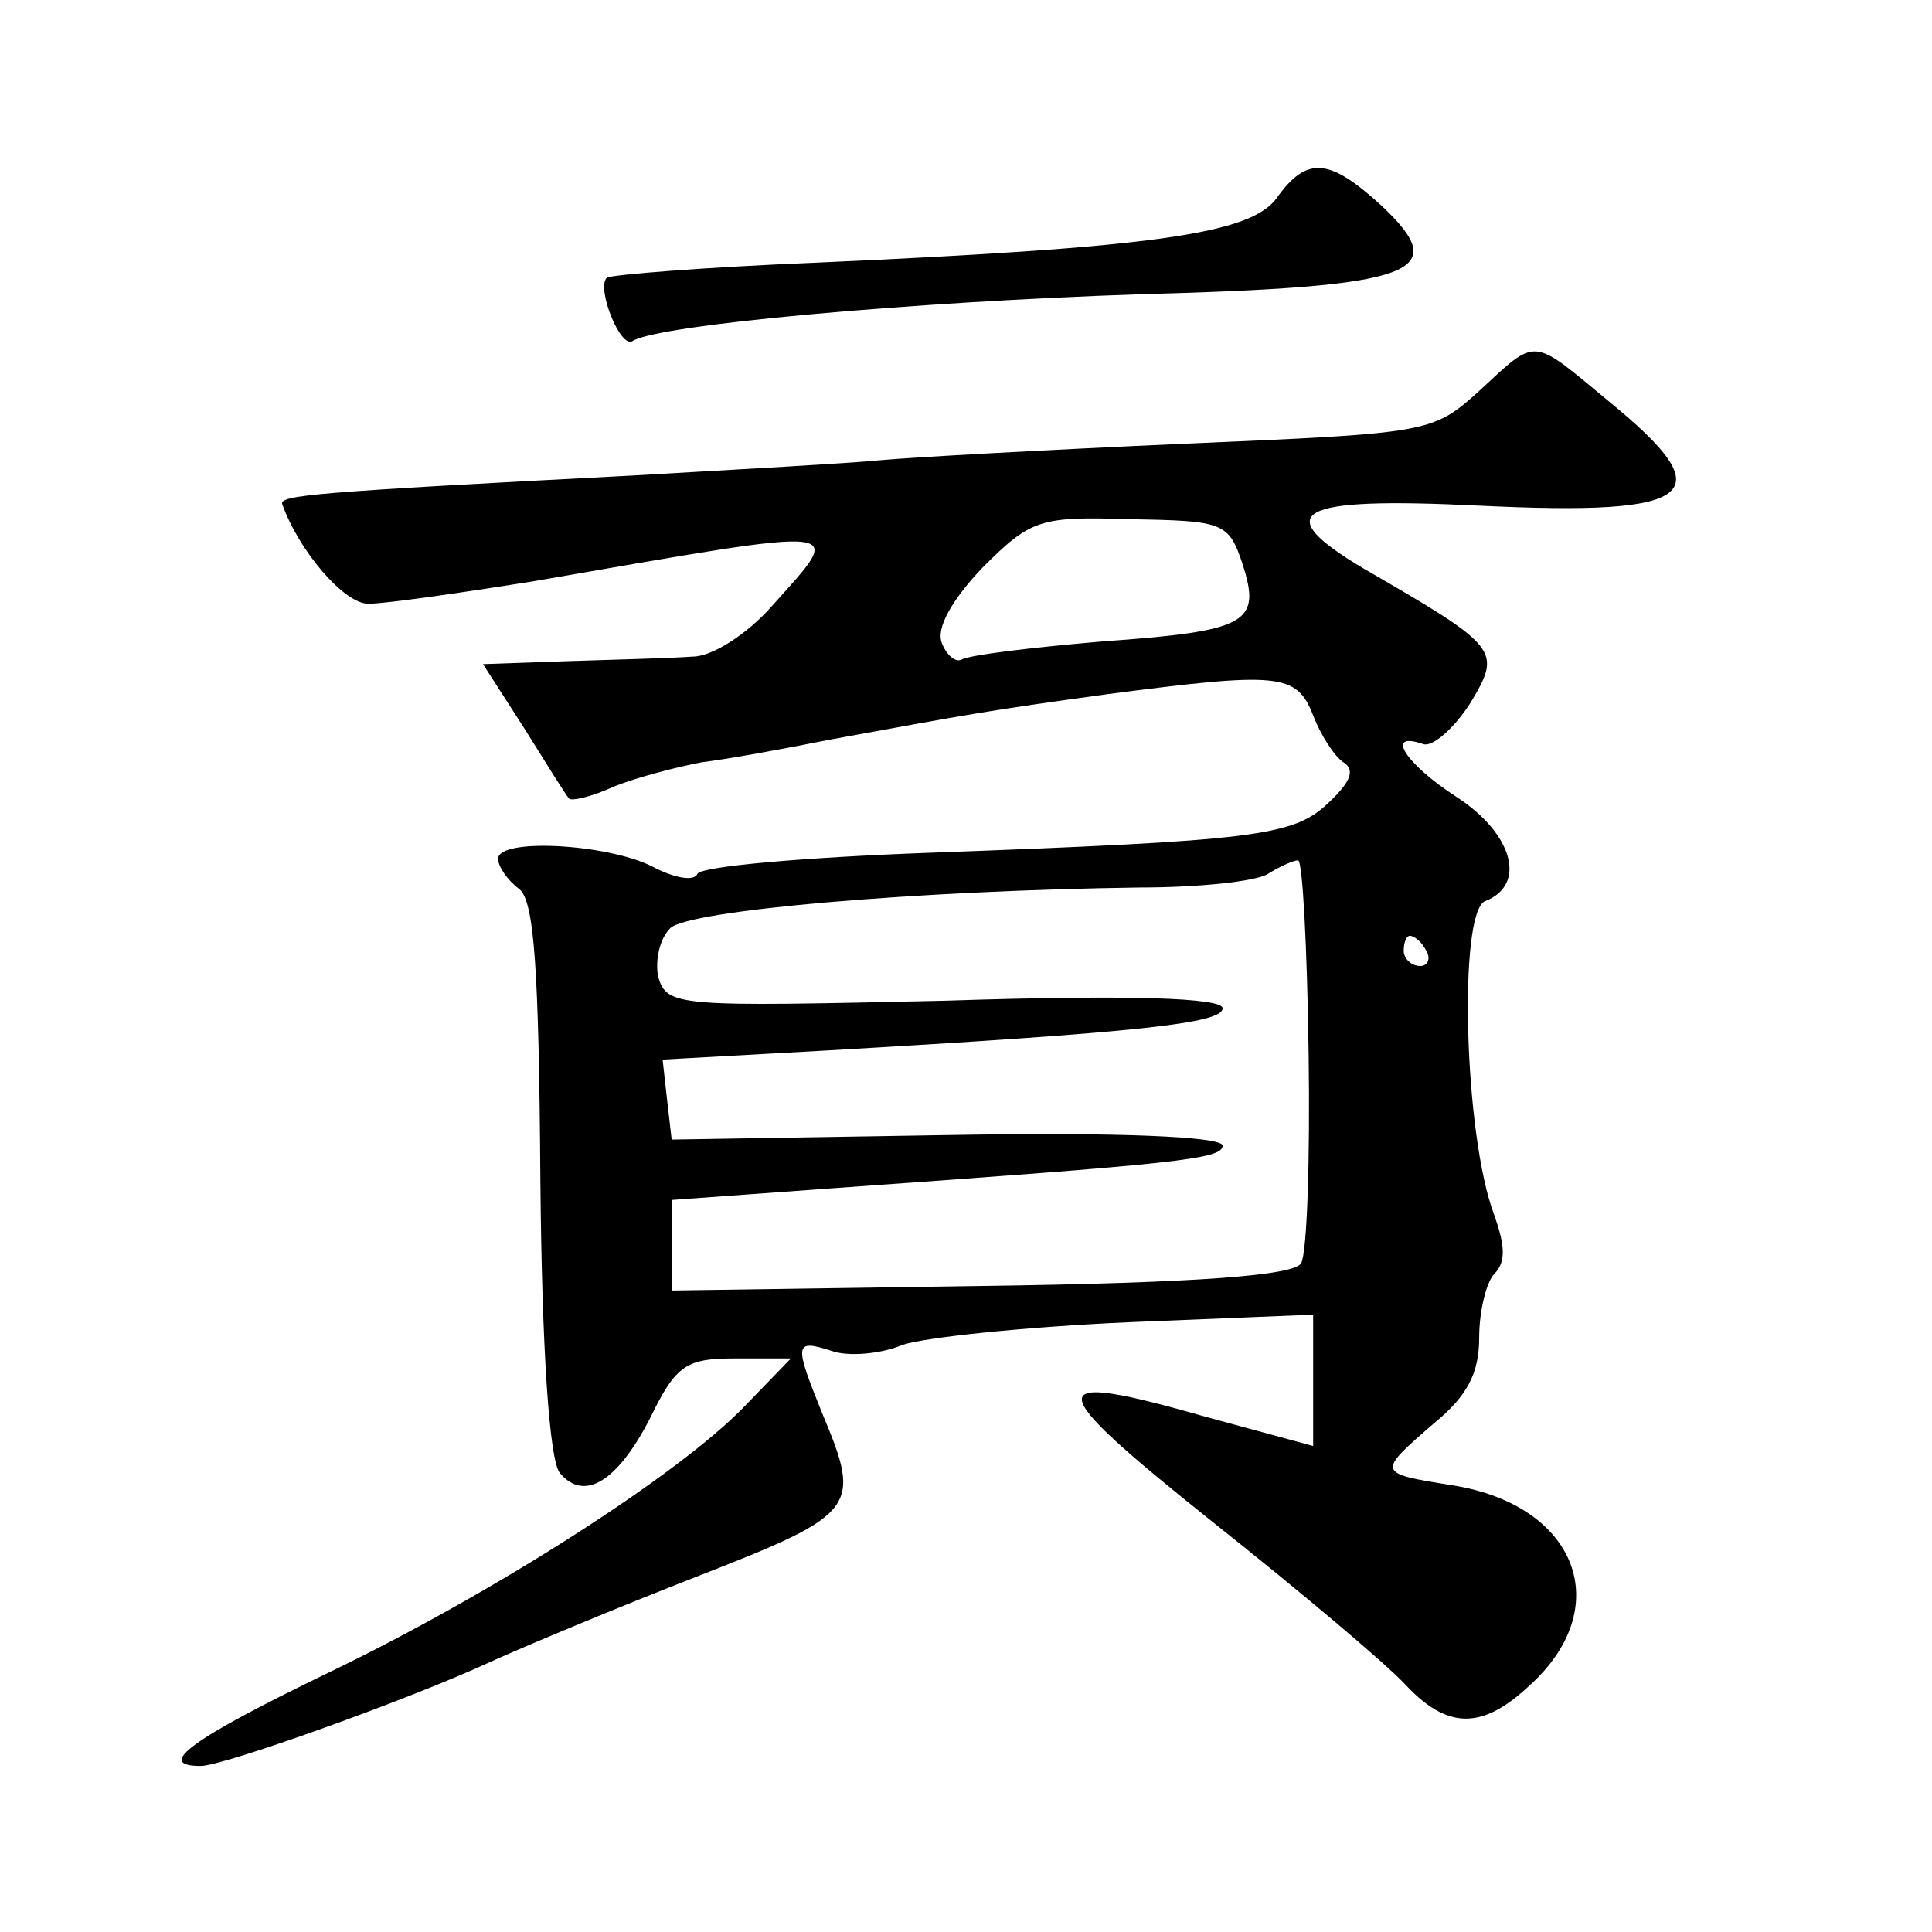
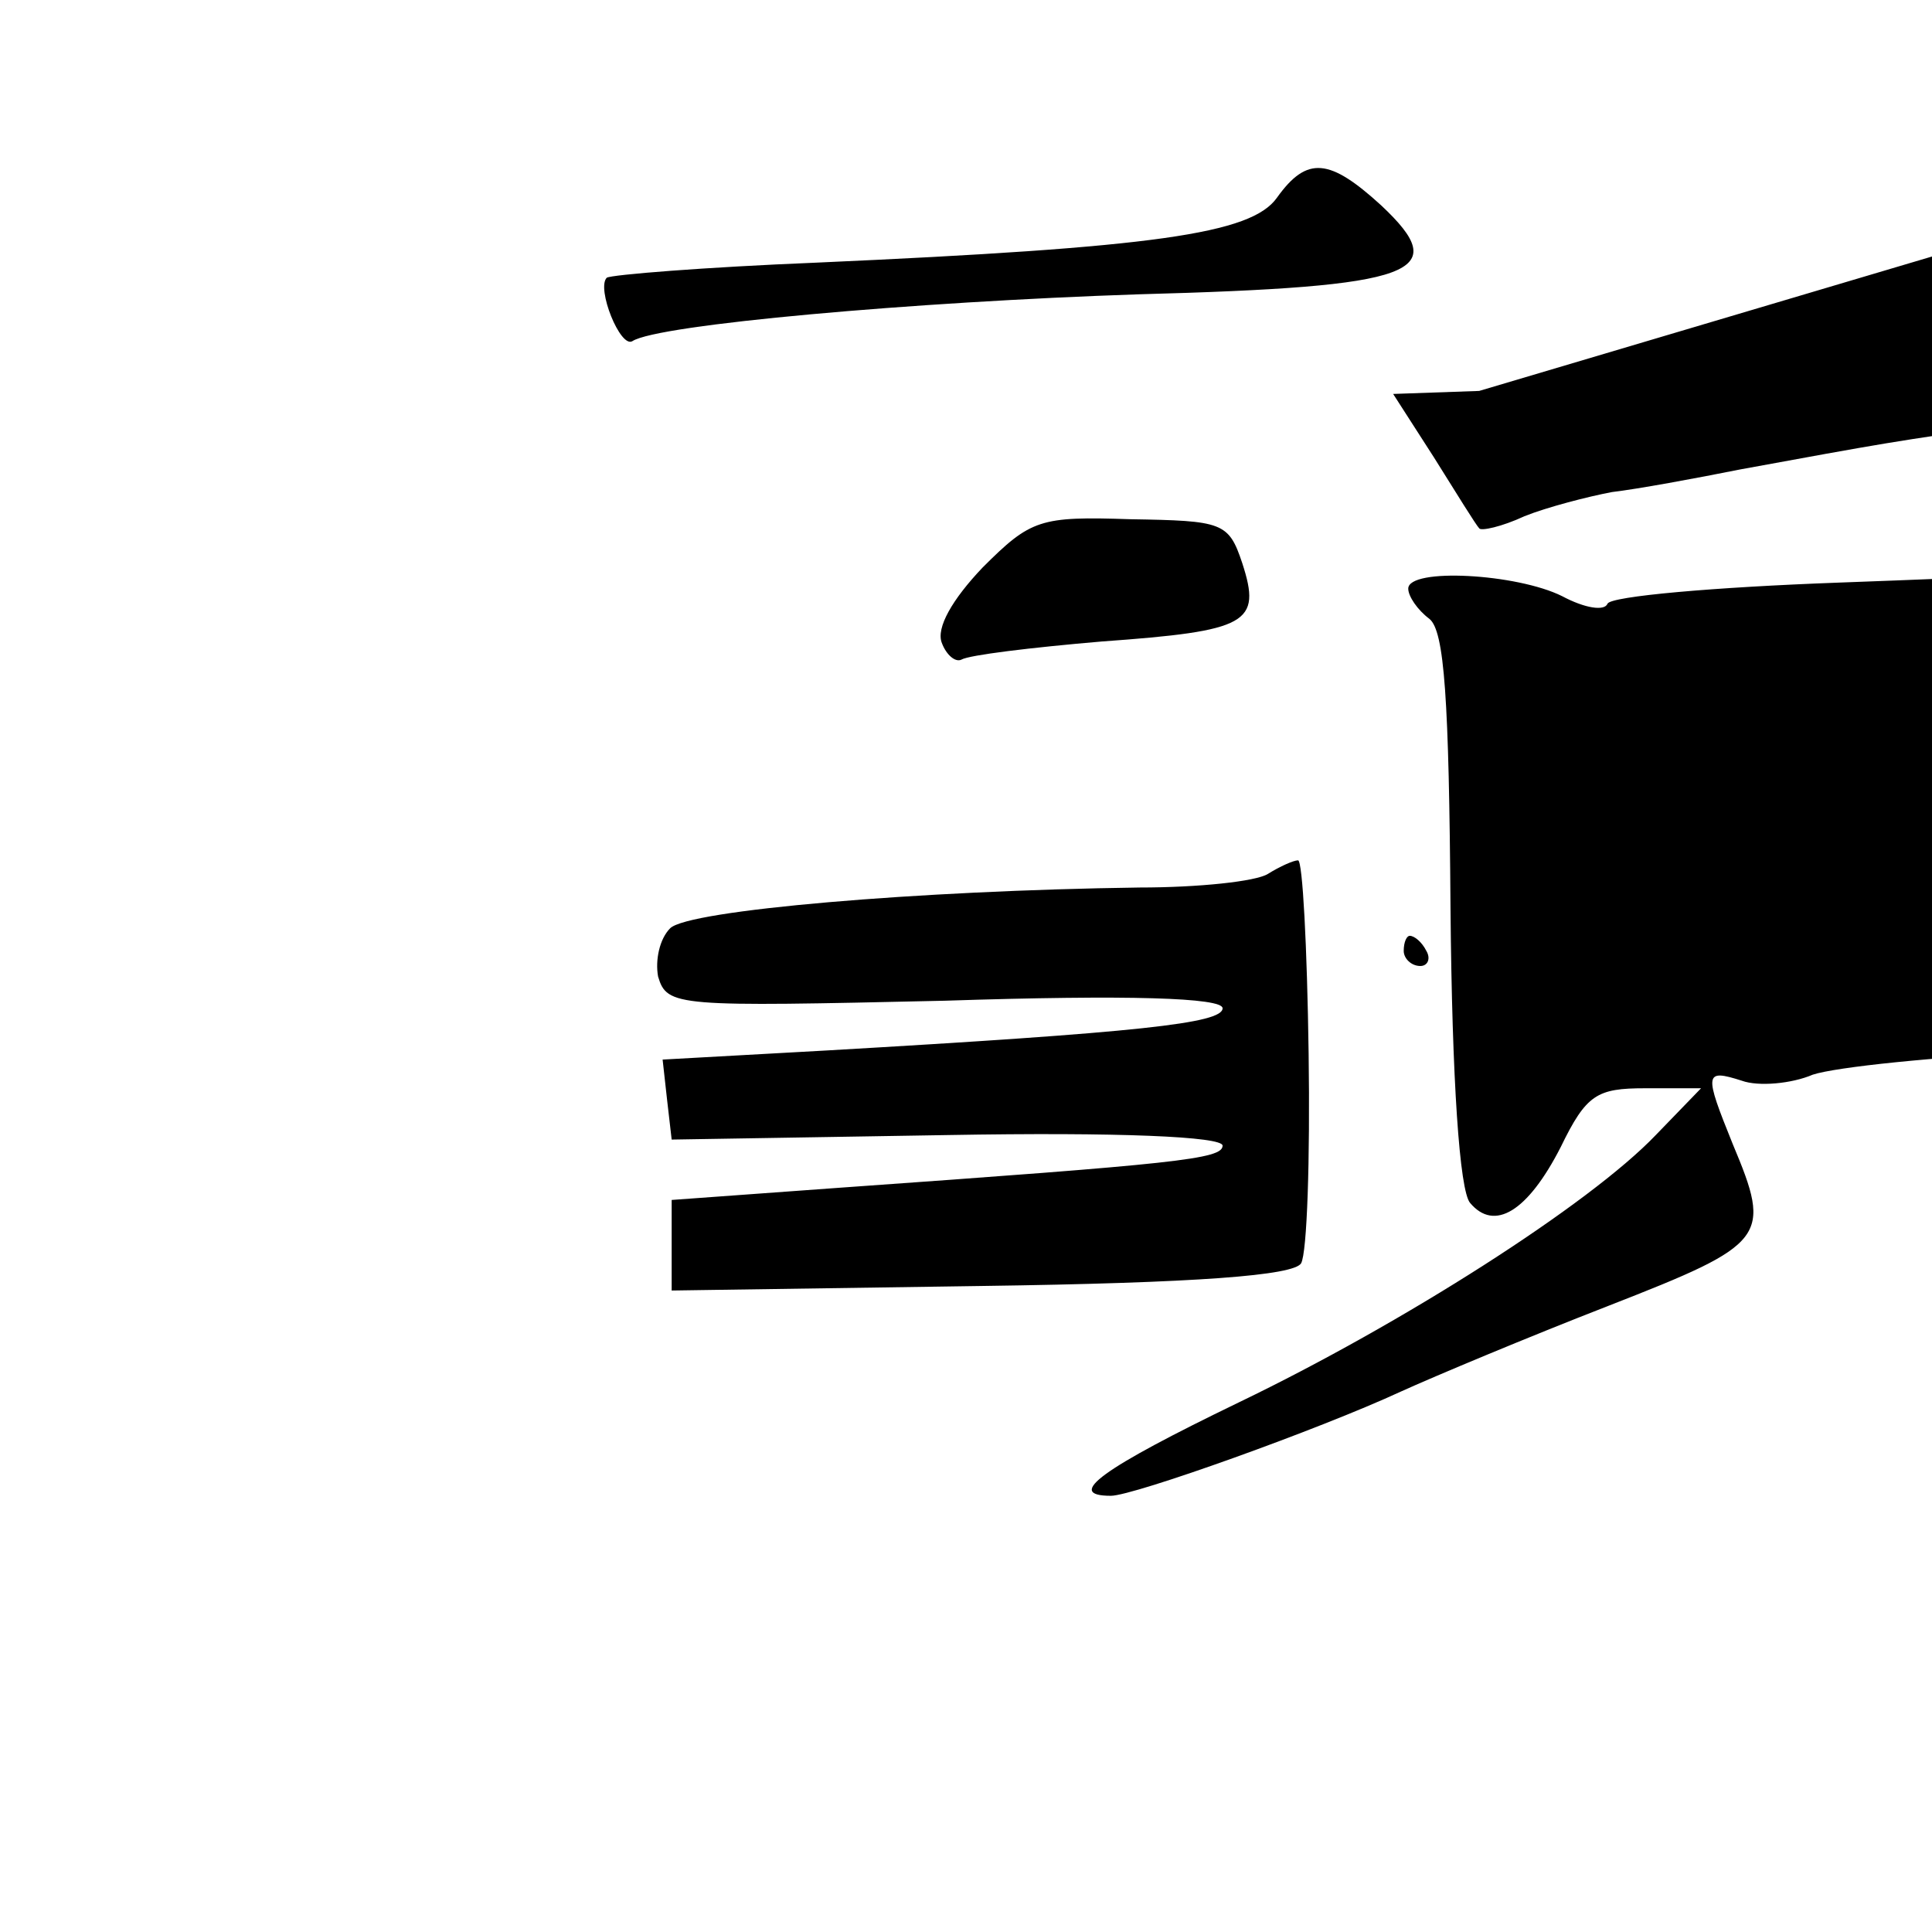
<svg xmlns="http://www.w3.org/2000/svg" version="1.0" width="128pt" height="128pt" viewBox="0 0 128 128" preserveAspectRatio="xMidYMid meet">
  <g transform="translate(0,128) scale(0.1,-0.1)" fill="#0" stroke="none">
-     <path d="M846 1149 c-17 -24 -81 -33 -305 -43 -74 -3 -136 -8 -139 -10 -7 -7 9 -47 17 -42 17 11 186 26 335 31 185 5 209 14 161 59 -34 31 -49 33 -69 5z M980 1021 c-31 -28 -33 -28 -196 -35 -90 -4 -181 -9 -202 -11 -20 -2 -93 -6 -162 -10 -211 -11 -235 -13 -233 -19 11 -31 41 -66 57 -66 11 0 60 7 110 15 214 37 206 38 157 -17 -16 -18 -39 -33 -52 -33 -13 -1 -50 -2 -82 -3 l-57 -2 27 -42 c15 -24 28 -45 30 -47 1 -2 15 1 30 8 15 6 42 13 58 16 17 2 55 9 85 15 93 17 103 19 183 30 115 15 126 14 137 -14 5 -13 14 -27 20 -31 8 -5 5 -13 -10 -27 -23 -22 -48 -25 -265 -33 -82 -3 -151 -9 -153 -14 -2 -5 -15 -3 -30 5 -30 15 -102 19 -102 5 0 -5 6 -14 14 -20 10 -8 13 -53 14 -192 1 -114 6 -187 13 -195 16 -19 38 -6 60 37 17 35 24 39 56 39 l37 0 -30 -31 c-44 -46 -168 -125 -276 -177 -91 -44 -116 -62 -85 -62 15 0 138 44 192 69 22 10 84 36 138 57 105 41 108 45 82 107 -19 47 -19 50 6 42 11 -4 33 -2 47 4 15 5 82 12 150 15 l122 5 0 -44 0 -43 -70 19 c-112 32 -111 22 3 -69 58 -46 115 -94 128 -108 28 -30 51 -30 82 -1 58 52 32 120 -51 133 -50 8 -50 8 -12 41 22 18 30 33 30 57 0 18 5 37 10 42 8 8 7 19 0 39 -20 52 -24 201 -6 208 28 11 18 45 -19 69 -34 22 -48 44 -22 35 6 -2 20 10 31 27 21 35 20 37 -70 89 -64 38 -46 48 76 42 145 -7 162 7 86 69 -52 43 -47 43 -86 7z m-157 -114 c13 -40 4 -45 -93 -52 -47 -4 -88 -9 -93 -12 -4 -2 -10 3 -13 11 -4 10 7 29 27 50 32 32 38 34 98 32 61 -1 65 -2 74 -29z m44 -325 c1 -70 -1 -132 -5 -139 -5 -8 -68 -13 -212 -15 l-205 -3 0 30 0 30 110 8 c225 16 255 19 255 28 0 6 -69 9 -182 7 l-183 -3 -3 26 -3 27 108 6 c208 12 263 18 263 28 0 7 -62 9 -184 5 -178 -4 -184 -4 -190 16 -2 11 1 25 8 32 12 12 164 25 311 27 39 0 77 4 85 9 8 5 17 9 20 9 3 0 6 -57 7 -128z m78 68 c3 -5 1 -10 -4 -10 -6 0 -11 5 -11 10 0 6 2 10 4 10 3 0 8 -4 11 -10z" />
+     <path d="M846 1149 c-17 -24 -81 -33 -305 -43 -74 -3 -136 -8 -139 -10 -7 -7 9 -47 17 -42 17 11 186 26 335 31 185 5 209 14 161 59 -34 31 -49 33 -69 5z M980 1021 l-57 -2 27 -42 c15 -24 28 -45 30 -47 1 -2 15 1 30 8 15 6 42 13 58 16 17 2 55 9 85 15 93 17 103 19 183 30 115 15 126 14 137 -14 5 -13 14 -27 20 -31 8 -5 5 -13 -10 -27 -23 -22 -48 -25 -265 -33 -82 -3 -151 -9 -153 -14 -2 -5 -15 -3 -30 5 -30 15 -102 19 -102 5 0 -5 6 -14 14 -20 10 -8 13 -53 14 -192 1 -114 6 -187 13 -195 16 -19 38 -6 60 37 17 35 24 39 56 39 l37 0 -30 -31 c-44 -46 -168 -125 -276 -177 -91 -44 -116 -62 -85 -62 15 0 138 44 192 69 22 10 84 36 138 57 105 41 108 45 82 107 -19 47 -19 50 6 42 11 -4 33 -2 47 4 15 5 82 12 150 15 l122 5 0 -44 0 -43 -70 19 c-112 32 -111 22 3 -69 58 -46 115 -94 128 -108 28 -30 51 -30 82 -1 58 52 32 120 -51 133 -50 8 -50 8 -12 41 22 18 30 33 30 57 0 18 5 37 10 42 8 8 7 19 0 39 -20 52 -24 201 -6 208 28 11 18 45 -19 69 -34 22 -48 44 -22 35 6 -2 20 10 31 27 21 35 20 37 -70 89 -64 38 -46 48 76 42 145 -7 162 7 86 69 -52 43 -47 43 -86 7z m-157 -114 c13 -40 4 -45 -93 -52 -47 -4 -88 -9 -93 -12 -4 -2 -10 3 -13 11 -4 10 7 29 27 50 32 32 38 34 98 32 61 -1 65 -2 74 -29z m44 -325 c1 -70 -1 -132 -5 -139 -5 -8 -68 -13 -212 -15 l-205 -3 0 30 0 30 110 8 c225 16 255 19 255 28 0 6 -69 9 -182 7 l-183 -3 -3 26 -3 27 108 6 c208 12 263 18 263 28 0 7 -62 9 -184 5 -178 -4 -184 -4 -190 16 -2 11 1 25 8 32 12 12 164 25 311 27 39 0 77 4 85 9 8 5 17 9 20 9 3 0 6 -57 7 -128z m78 68 c3 -5 1 -10 -4 -10 -6 0 -11 5 -11 10 0 6 2 10 4 10 3 0 8 -4 11 -10z" />
  </g>
</svg>